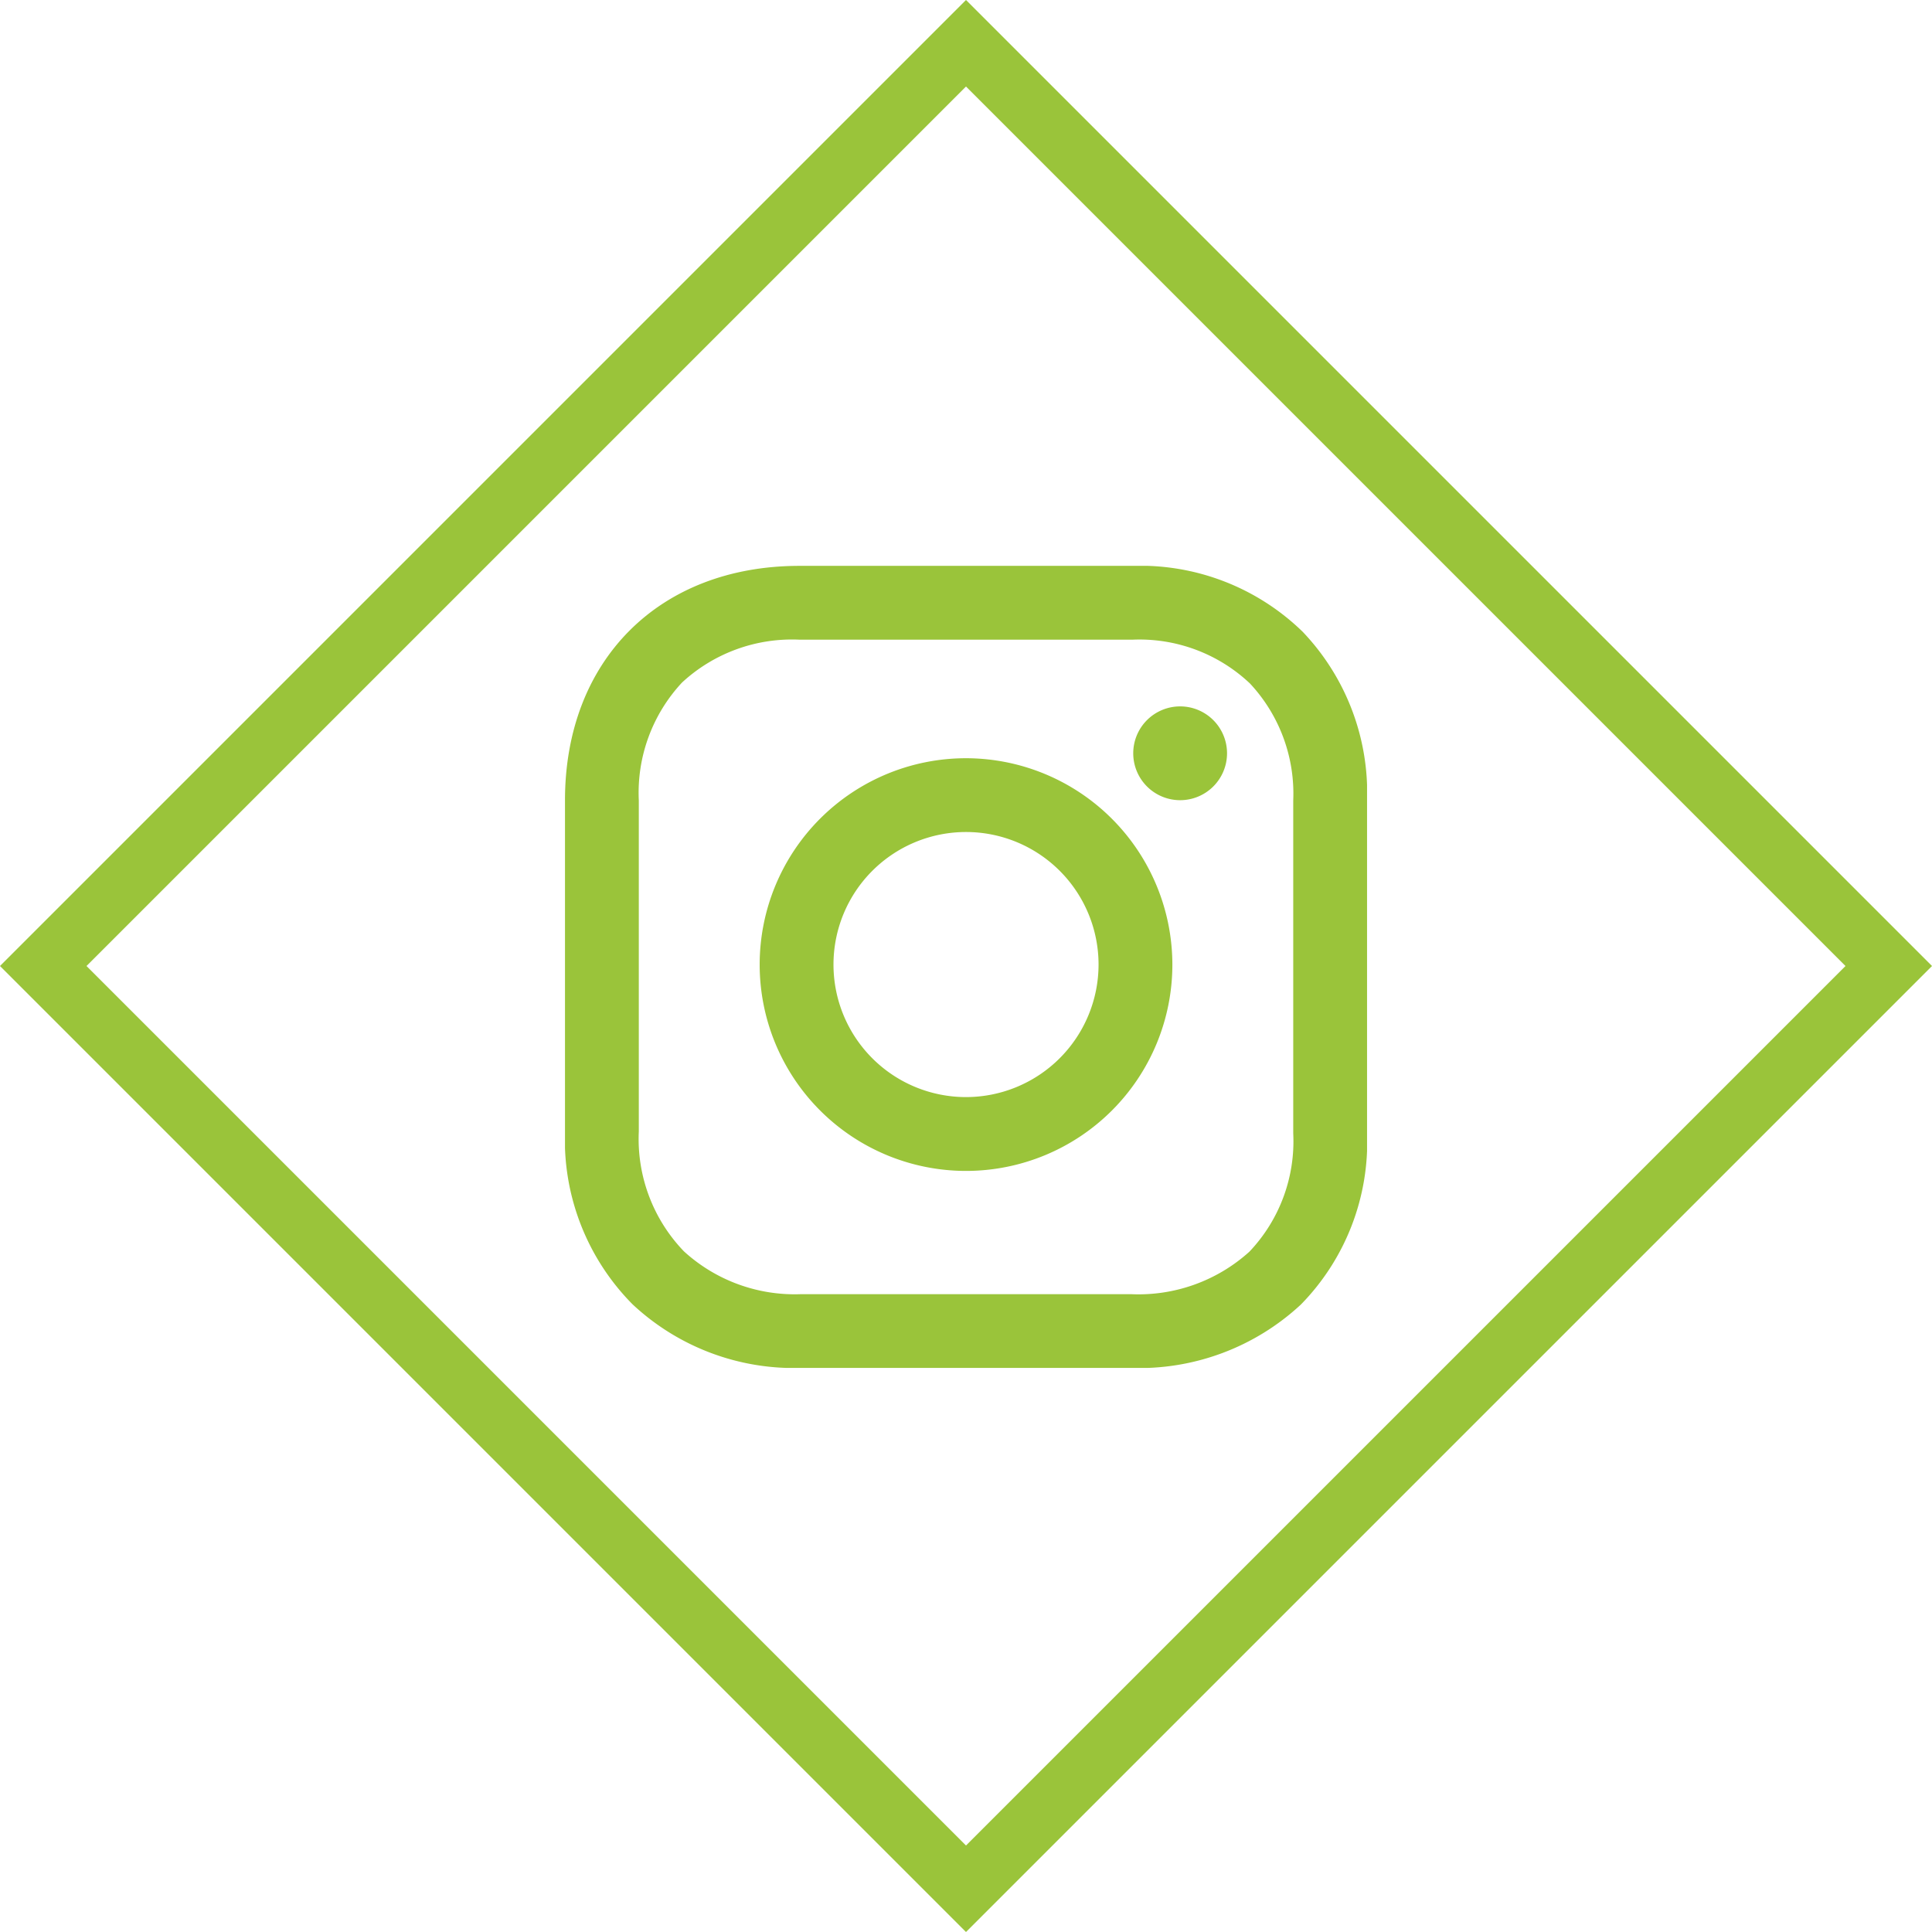
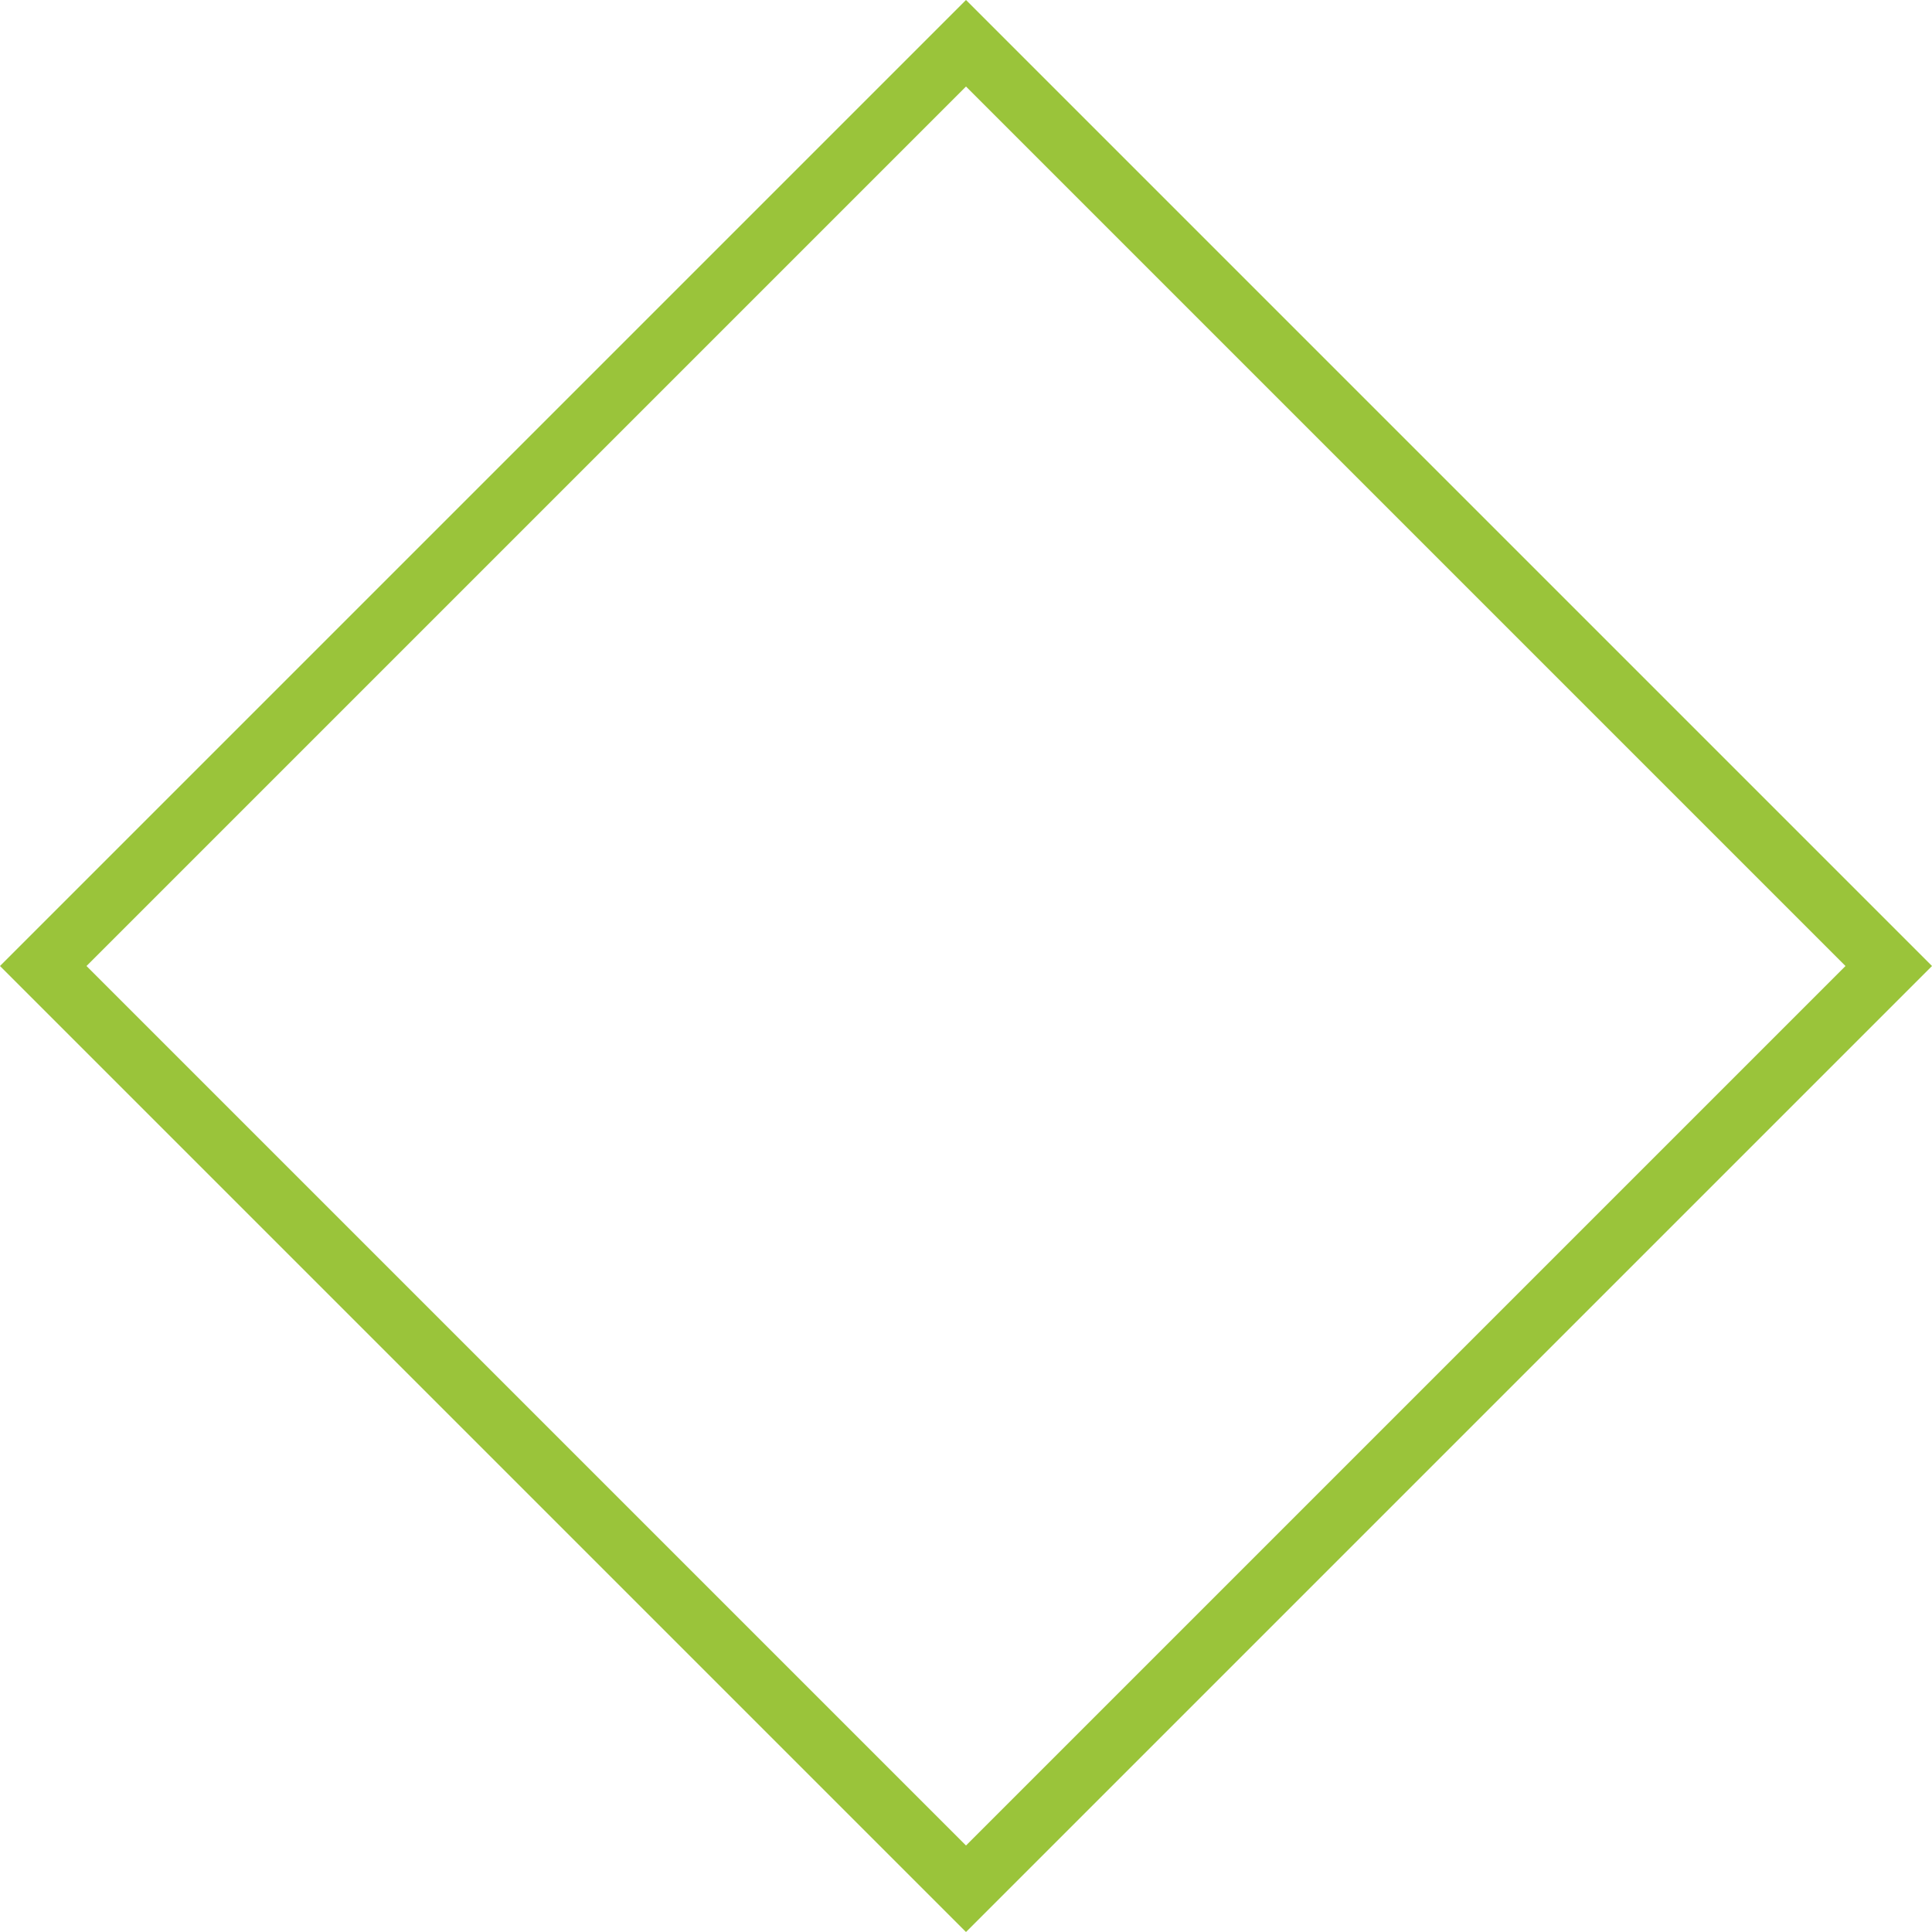
<svg xmlns="http://www.w3.org/2000/svg" width="94.752" height="94.752" viewBox="0 0 94.752 94.752">
  <defs>
    <clipPath id="clip-path">
-       <rect id="Rectangle_92" data-name="Rectangle 92" width="39.336" height="39.336" fill="#9ac43a" />
-     </clipPath>
+       </clipPath>
  </defs>
  <g id="Group_80" data-name="Group 80" transform="translate(-272 -1292.5)">
    <g id="Rectangle_90" data-name="Rectangle 90" transform="translate(319.376 1292.5) rotate(45)" fill="none" stroke="#9ac43a" stroke-width="3">
      <rect width="67" height="67" stroke="none" />
      <rect x="1.5" y="1.5" width="64" height="64" fill="none" />
    </g>
    <g id="Group_79" data-name="Group 79" transform="translate(299.709 1320.252)">
      <g id="Group_78" data-name="Group 78" transform="translate(0 0)" clip-path="url(#clip-path)">
        <path id="Path_77" data-name="Path 77" d="M22.163,11.9a10.12,10.12,0,1,0,10.12,10.12A10.132,10.132,0,0,0,22.163,11.9m0,16.619a6.5,6.5,0,1,1,6.5-6.5,6.506,6.506,0,0,1-6.5,6.5" transform="translate(-2.495 -2.466)" fill="#9ac43a" />
-         <path id="Path_78" data-name="Path 78" d="M37.451,8.693a2.3,2.3,0,1,0,2.3,2.3,2.3,2.3,0,0,0-2.3-2.3" transform="translate(-7.282 -1.801)" fill="#9ac43a" />
-         <path id="Path_79" data-name="Path 79" d="M36.165,3.219A11.418,11.418,0,0,0,27.836,0H11.5C4.622,0,0,4.622,0,11.5V27.745a11.466,11.466,0,0,0,3.312,8.47,11.59,11.59,0,0,0,8.28,3.121H27.746a11.644,11.644,0,0,0,8.349-3.113,11.387,11.387,0,0,0,3.242-8.388V11.5a11.449,11.449,0,0,0-3.171-8.281m-.45,24.616a7.865,7.865,0,0,1-2.15,5.8,8.112,8.112,0,0,1-5.82,2.083H11.591a8.053,8.053,0,0,1-5.758-2.1,7.939,7.939,0,0,1-2.213-5.872V11.5A7.922,7.922,0,0,1,5.742,5.72,7.94,7.94,0,0,1,11.5,3.62H27.836A7.887,7.887,0,0,1,33.595,5.77,7.914,7.914,0,0,1,35.716,11.5Z" transform="translate(0 0)" fill="#9ac43a" />
      </g>
    </g>
  </g>
</svg>